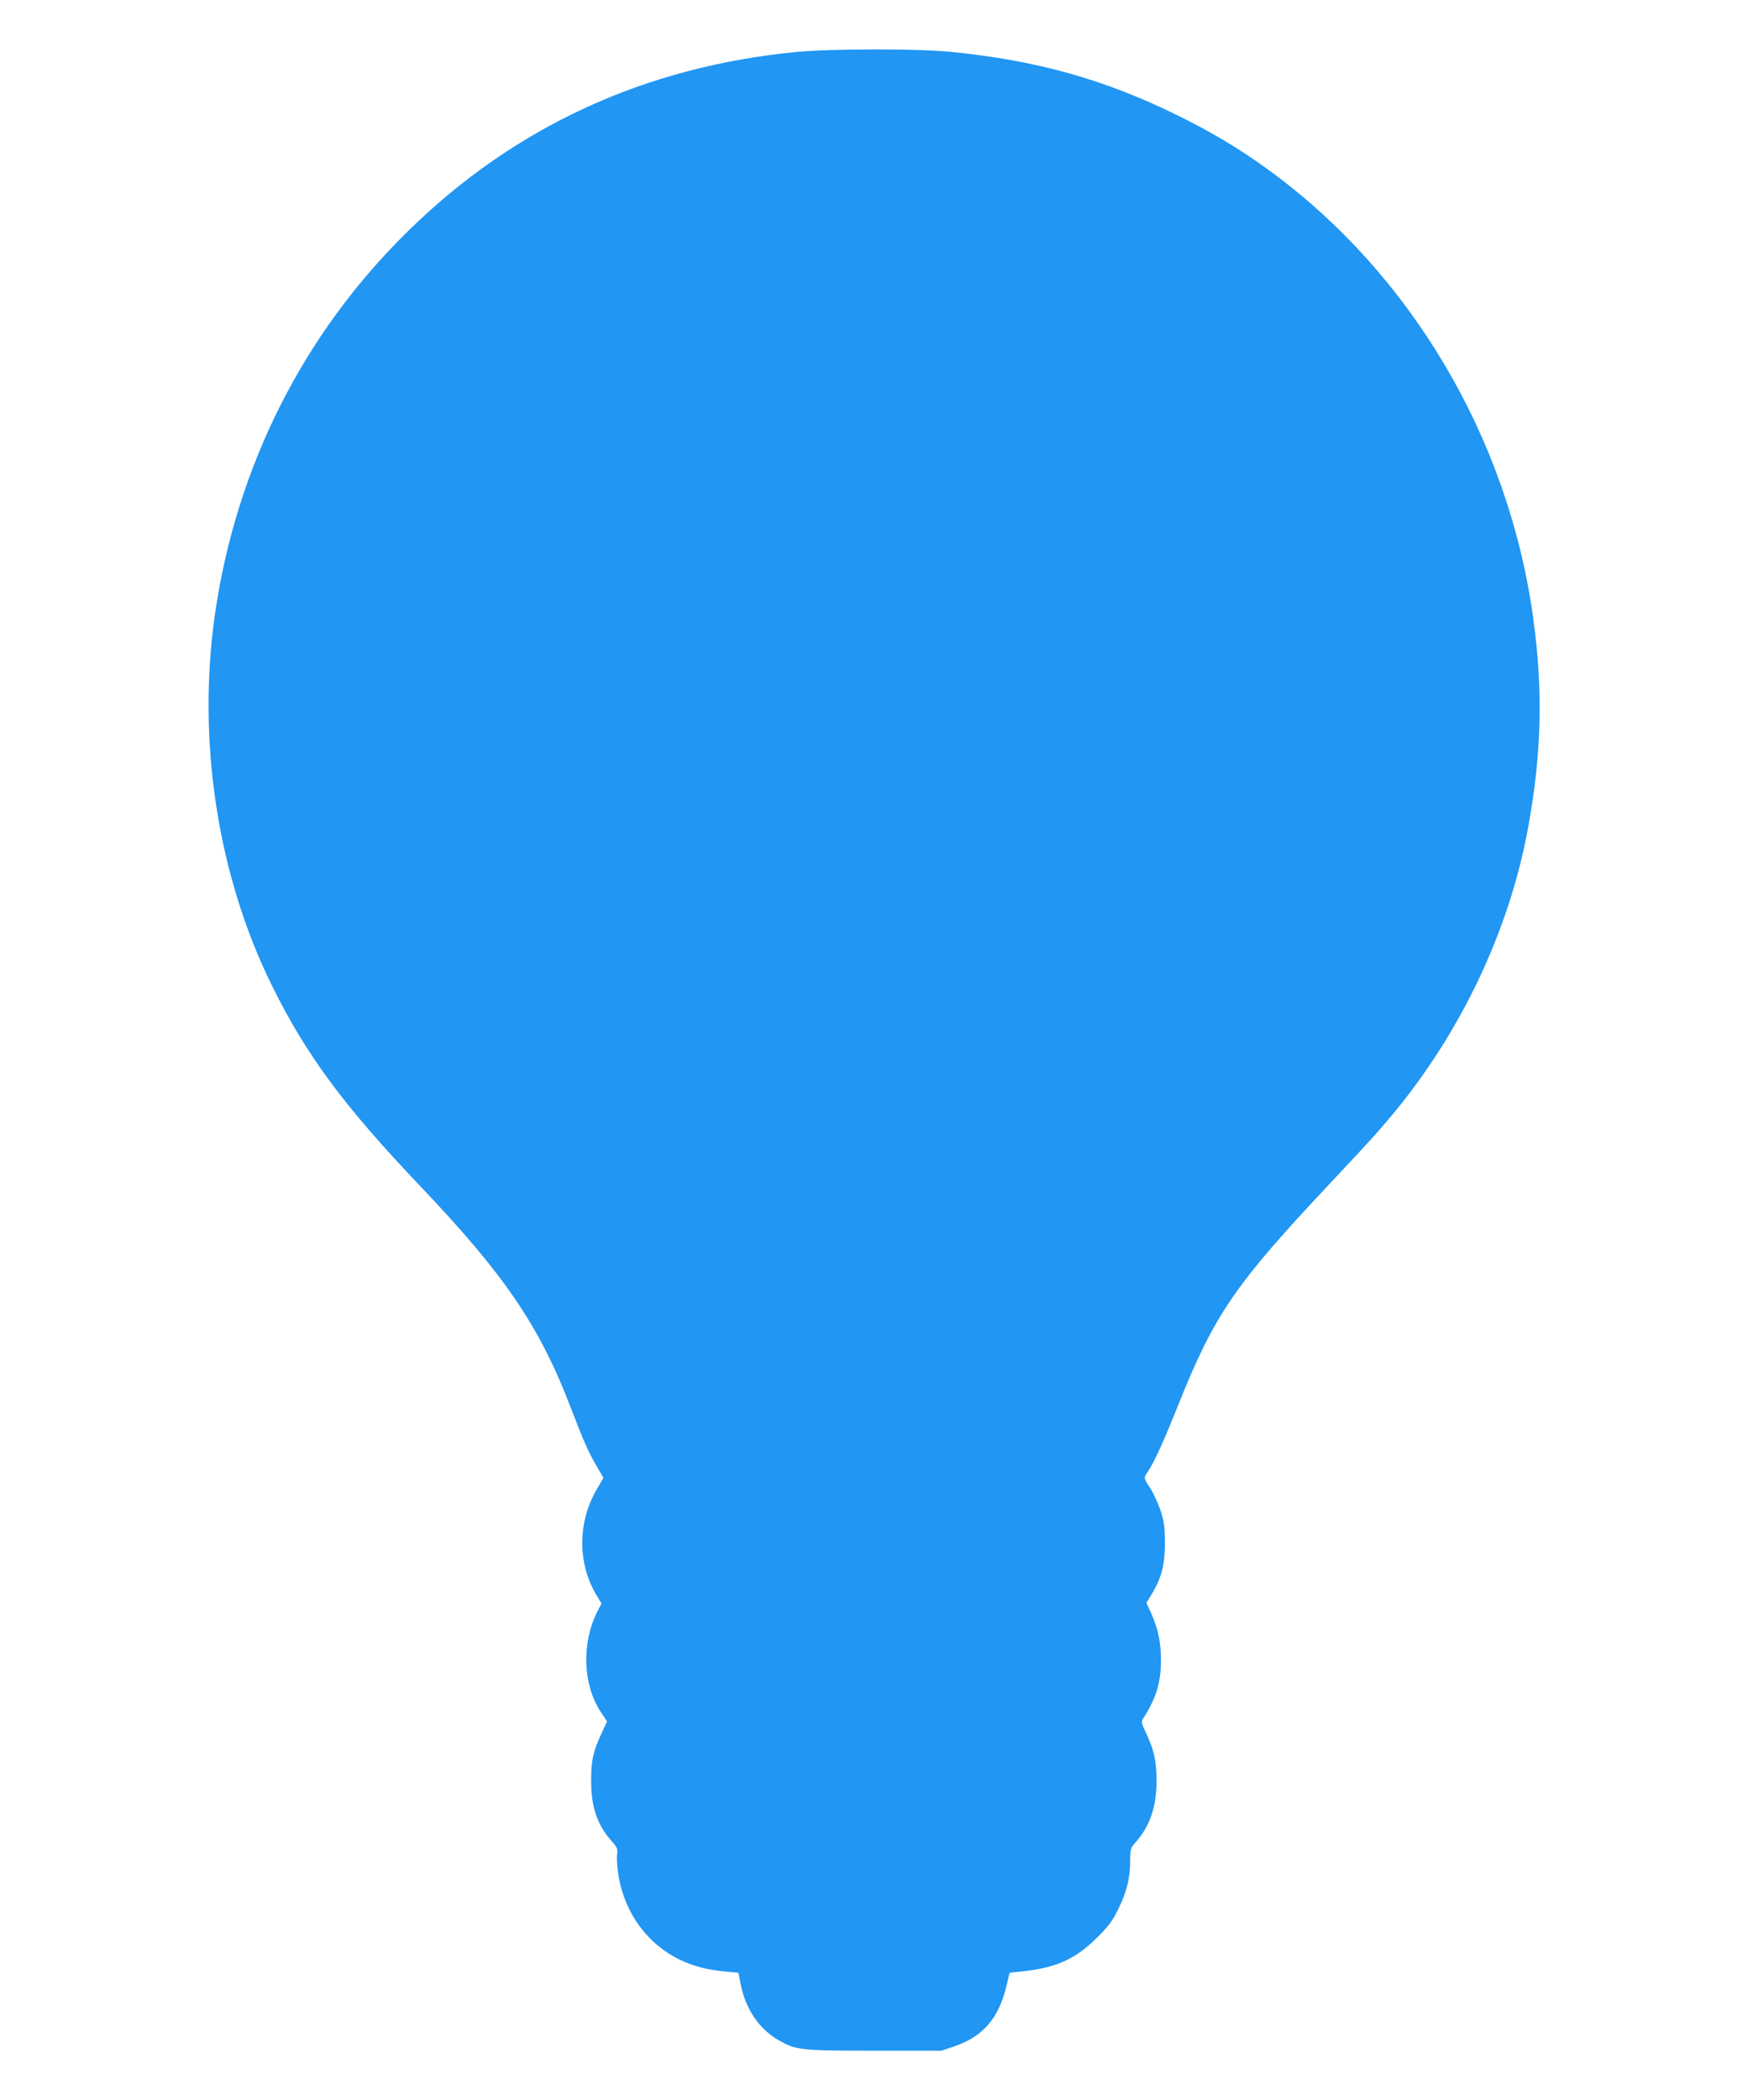
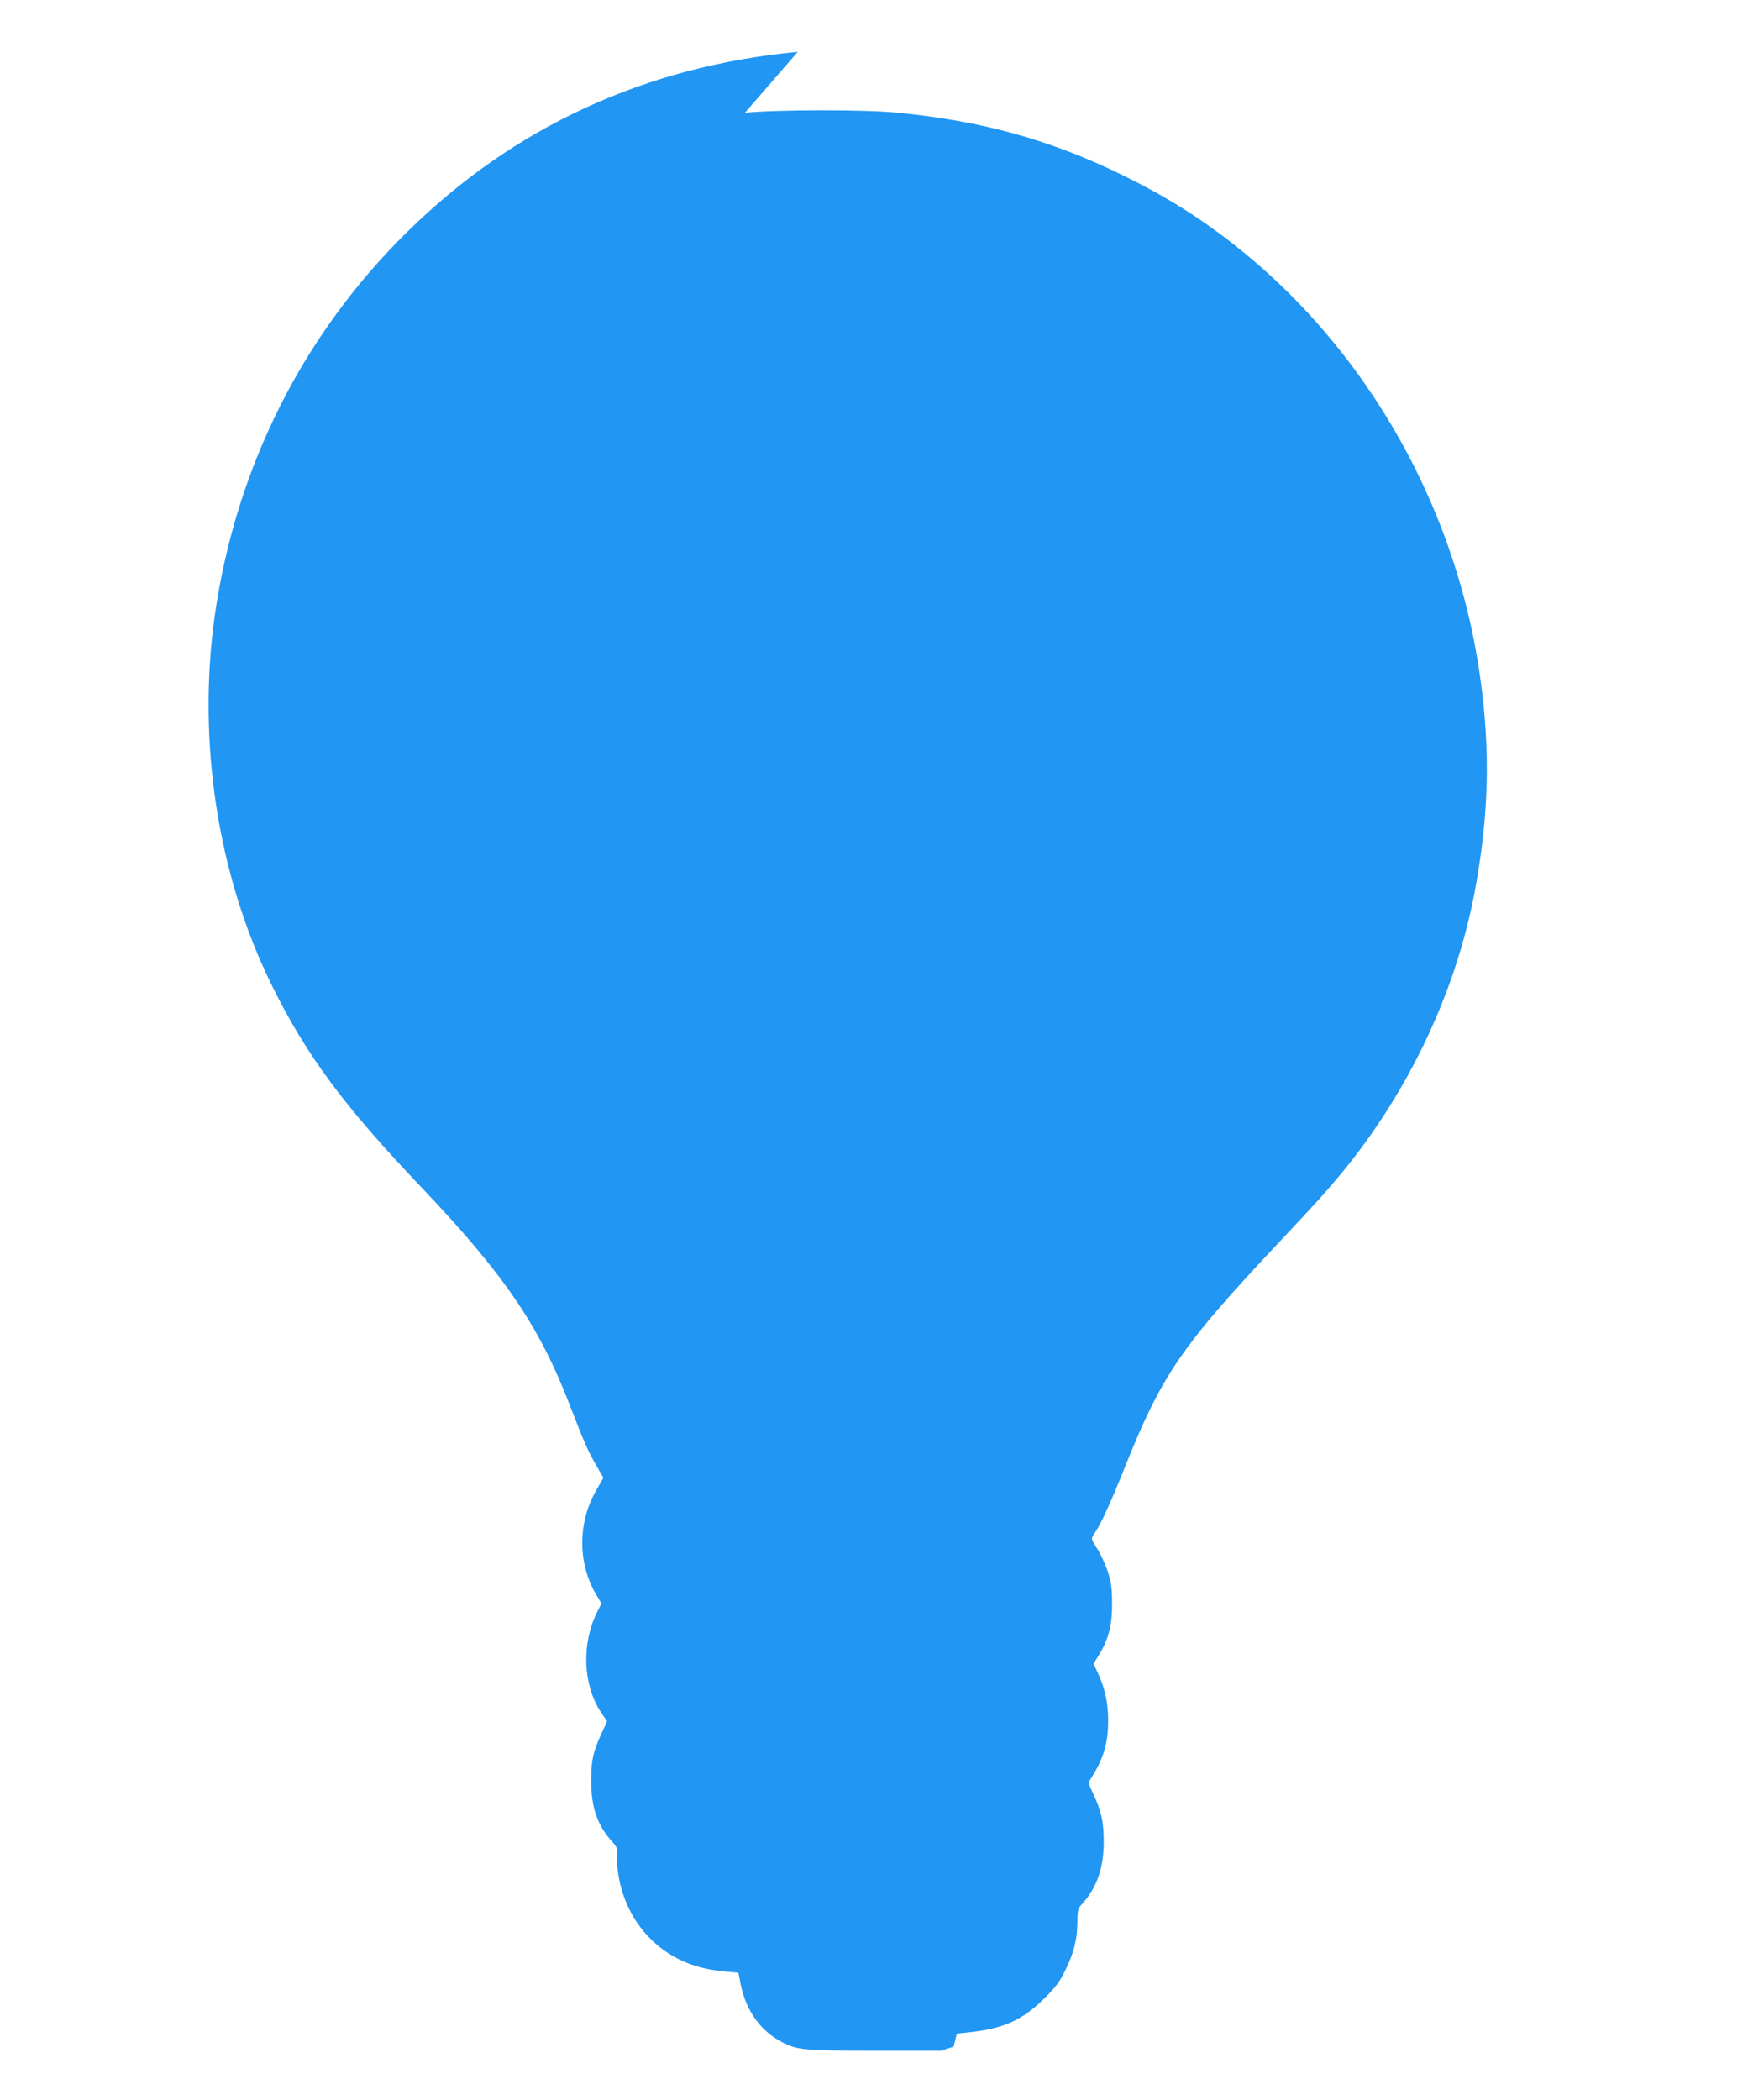
<svg xmlns="http://www.w3.org/2000/svg" version="1.0" width="1066pt" height="1280pt" viewBox="0 0 1066 1280" preserveAspectRatio="xMidYMid meet">
  <g transform="translate(0,1280) scale(0.1,-0.1)" fill="#2196f3" stroke="none">
-     <path d="M4865 12484 c-929 -88 -1729 -456 -2378 -1094 -640 -627 -1048 -1439 -1177 -2340 -109 -771 18 -1592 351 -2263 208 -420 435 -726 897 -1212 519 -545 732 -857 922 -1354 83 -215 108 -272 161 -362 l39 -67 -40 -69 c-119 -202 -119 -457 1 -652 l27 -45 -25 -49 c-97 -191 -89 -442 18 -608 l41 -62 -35 -76 c-52 -113 -62 -162 -62 -291 1 -156 37 -263 123 -360 37 -42 40 -49 35 -90 -3 -25 2 -84 10 -131 40 -224 177 -410 372 -504 86 -41 167 -62 275 -72 l83 -8 14 -70 c30 -152 113 -274 233 -342 105 -60 135 -63 585 -63 l406 0 75 25 c178 60 275 172 322 371 l19 79 99 11 c193 23 306 76 435 204 69 68 94 102 127 170 53 107 74 190 74 294 1 76 3 83 33 116 88 99 128 217 128 375 0 121 -14 185 -65 294 -29 62 -30 65 -14 90 77 120 106 217 106 351 0 110 -18 193 -59 285 l-30 65 35 57 c58 96 79 180 78 313 -1 98 -5 127 -28 197 -16 45 -44 105 -62 133 -40 60 -40 63 -15 98 36 52 94 177 186 407 220 551 345 733 915 1340 262 279 298 319 395 435 417 502 710 1122 824 1745 83 454 92 843 30 1285 -152 1091 -744 2091 -1611 2723 -175 128 -351 233 -563 337 -444 218 -865 335 -1389 385 -199 19 -721 18 -921 -1z" />
+     <path d="M4865 12484 c-929 -88 -1729 -456 -2378 -1094 -640 -627 -1048 -1439 -1177 -2340 -109 -771 18 -1592 351 -2263 208 -420 435 -726 897 -1212 519 -545 732 -857 922 -1354 83 -215 108 -272 161 -362 l39 -67 -40 -69 c-119 -202 -119 -457 1 -652 l27 -45 -25 -49 c-97 -191 -89 -442 18 -608 l41 -62 -35 -76 c-52 -113 -62 -162 -62 -291 1 -156 37 -263 123 -360 37 -42 40 -49 35 -90 -3 -25 2 -84 10 -131 40 -224 177 -410 372 -504 86 -41 167 -62 275 -72 l83 -8 14 -70 c30 -152 113 -274 233 -342 105 -60 135 -63 585 -63 l406 0 75 25 l19 79 99 11 c193 23 306 76 435 204 69 68 94 102 127 170 53 107 74 190 74 294 1 76 3 83 33 116 88 99 128 217 128 375 0 121 -14 185 -65 294 -29 62 -30 65 -14 90 77 120 106 217 106 351 0 110 -18 193 -59 285 l-30 65 35 57 c58 96 79 180 78 313 -1 98 -5 127 -28 197 -16 45 -44 105 -62 133 -40 60 -40 63 -15 98 36 52 94 177 186 407 220 551 345 733 915 1340 262 279 298 319 395 435 417 502 710 1122 824 1745 83 454 92 843 30 1285 -152 1091 -744 2091 -1611 2723 -175 128 -351 233 -563 337 -444 218 -865 335 -1389 385 -199 19 -721 18 -921 -1z" />
  </g>
</svg>